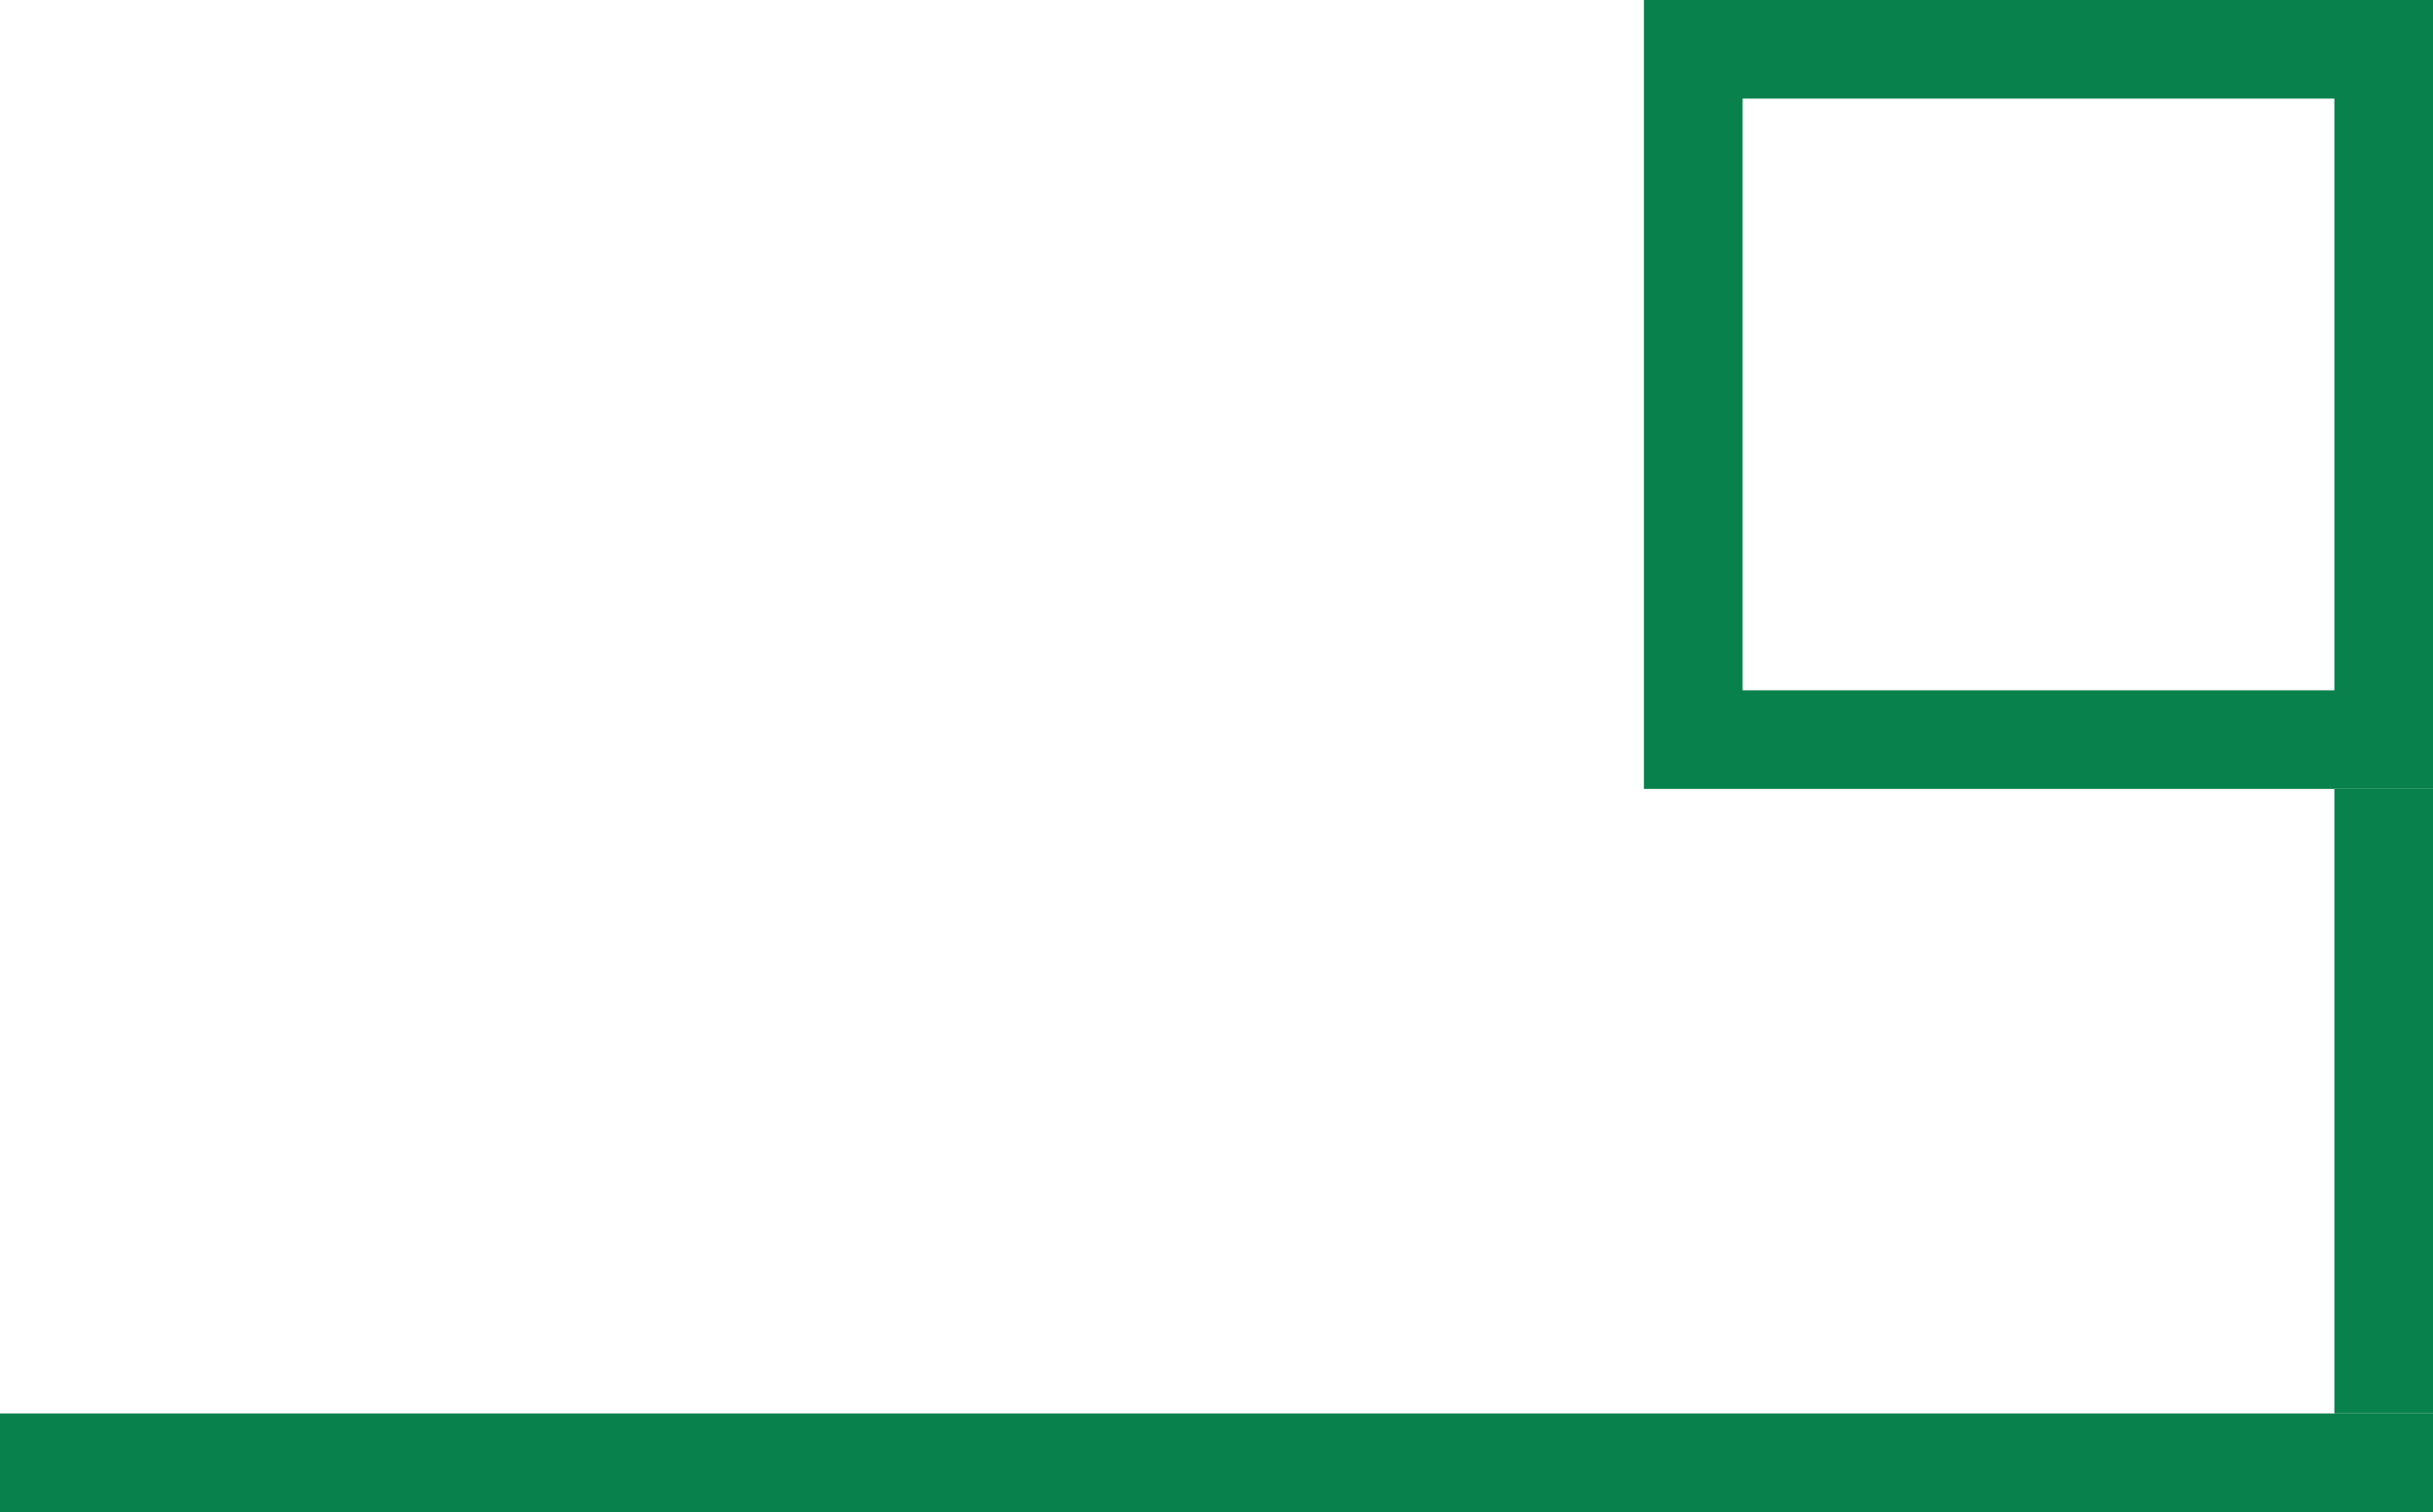
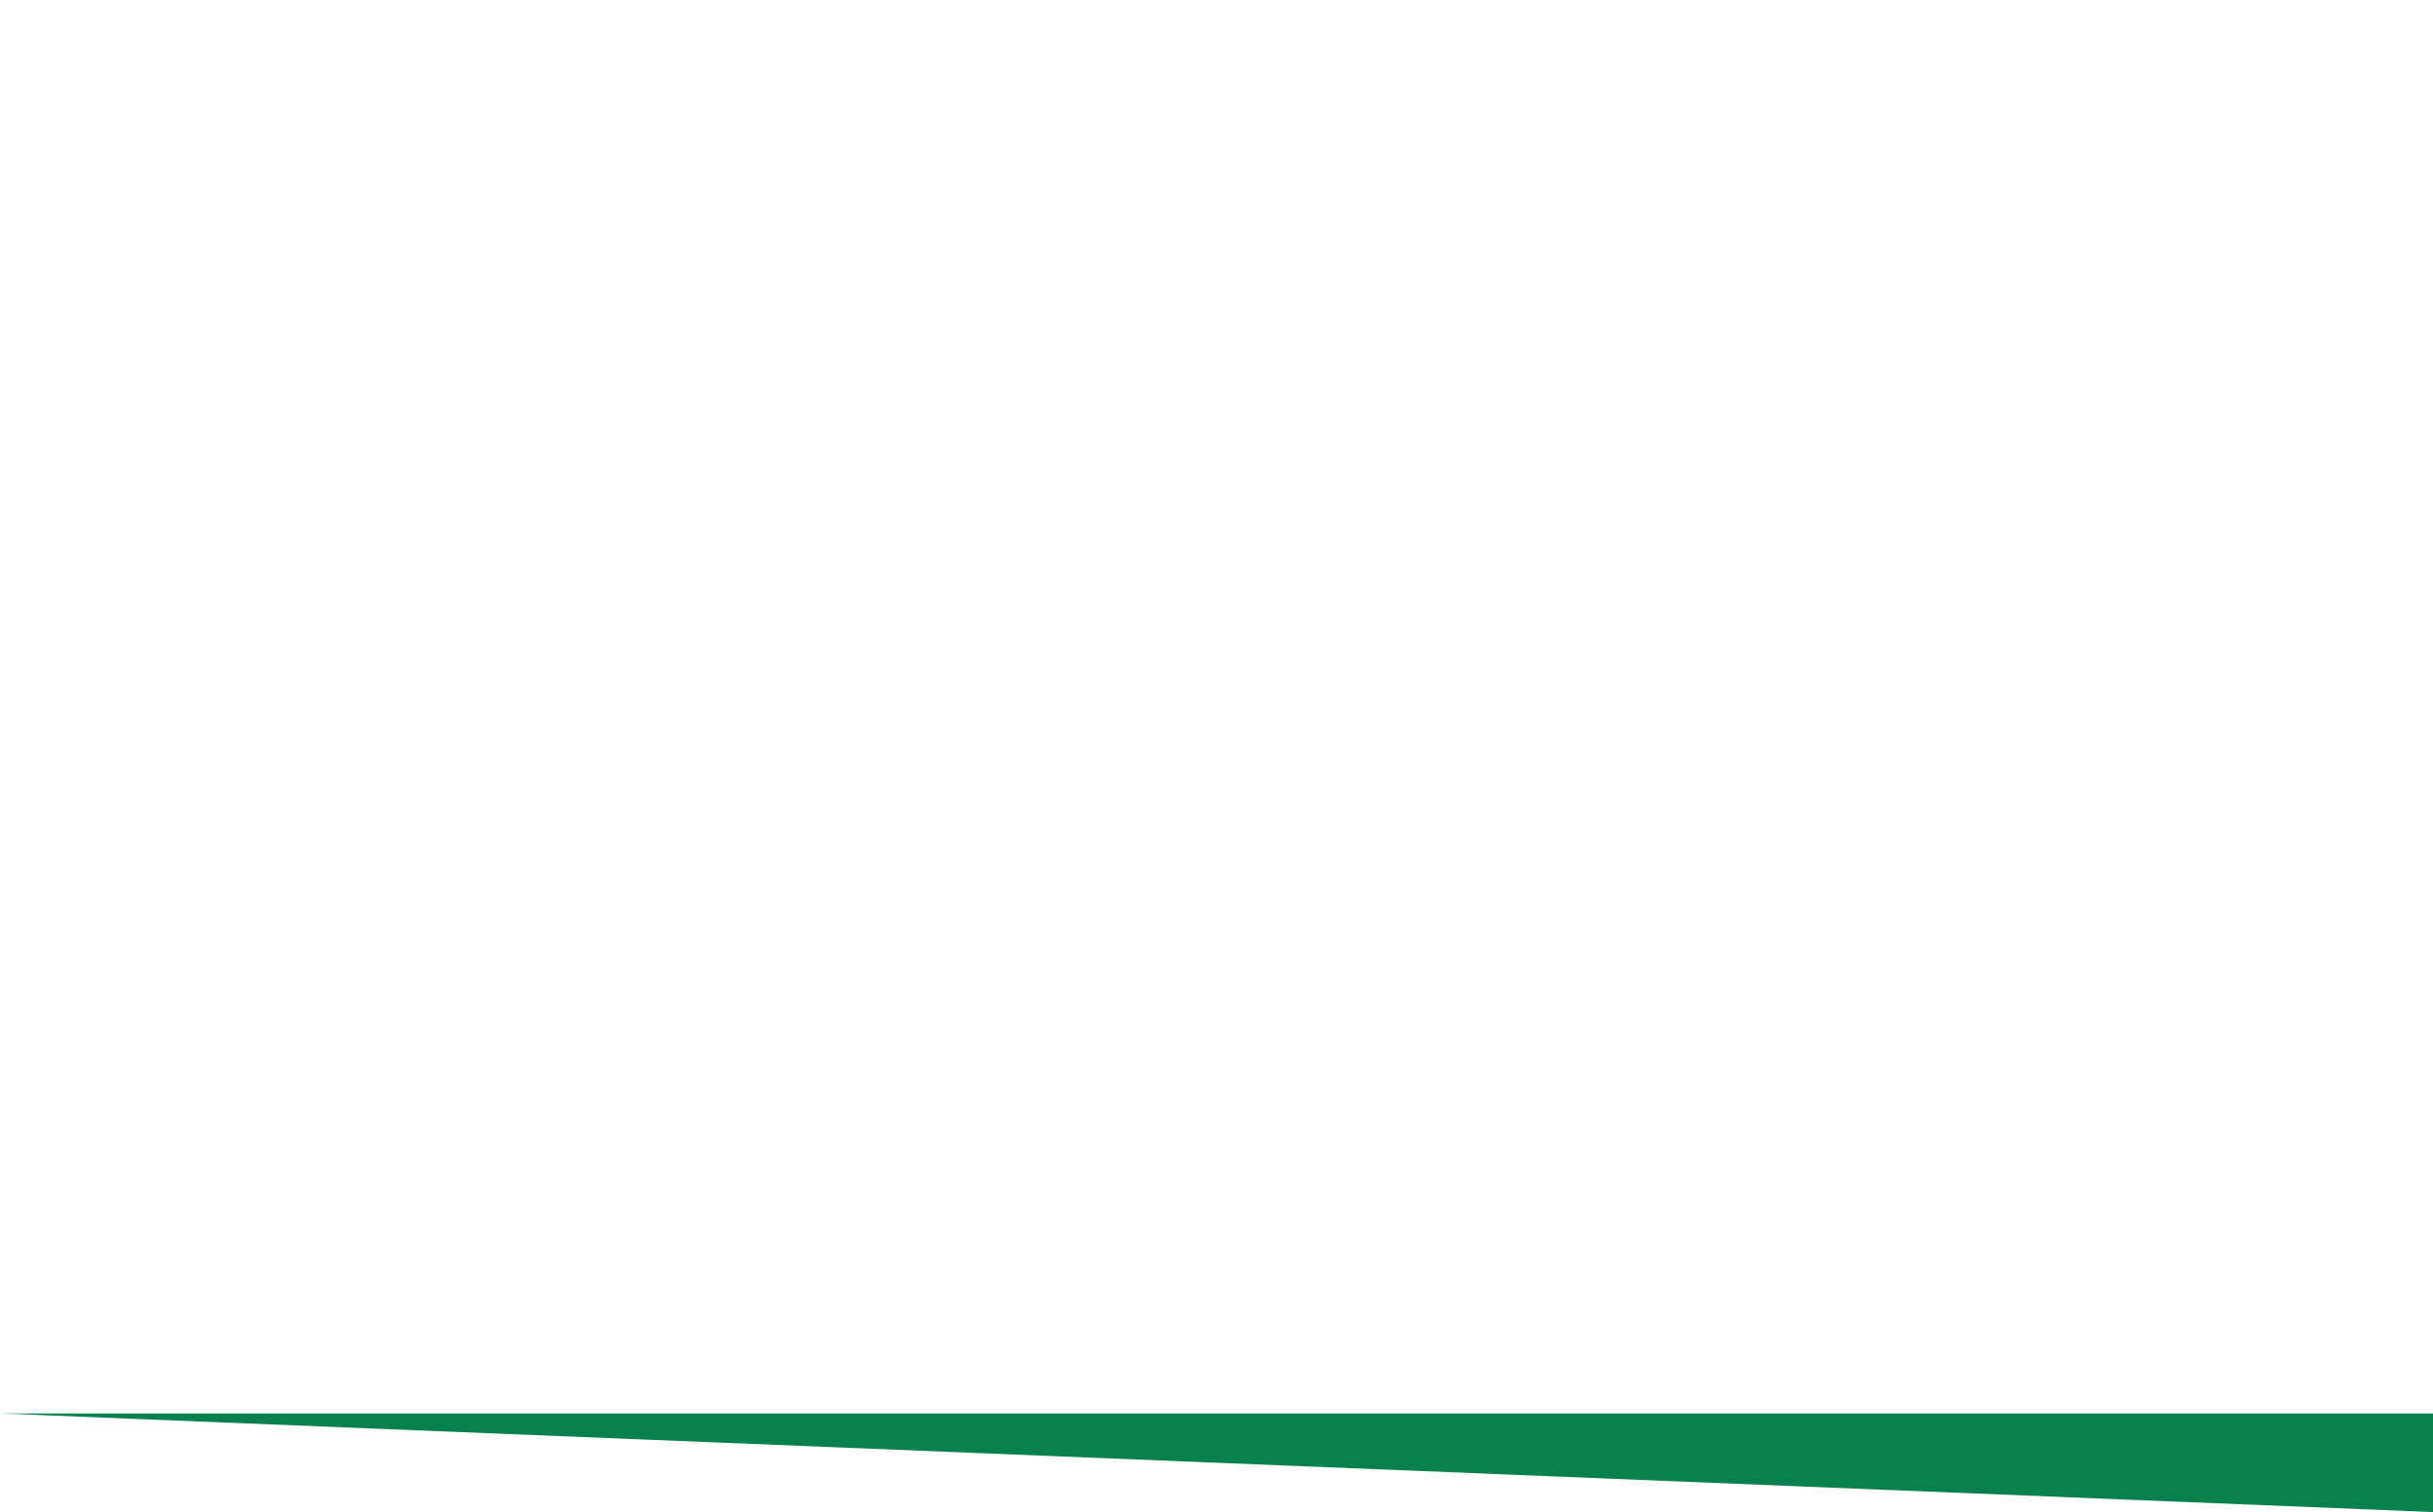
<svg xmlns="http://www.w3.org/2000/svg" width="74" height="46" viewBox="0 0 74 46" fill="none">
-   <path fill-rule="evenodd" clip-rule="evenodd" d="M71 21H53V3H71V21ZM50 24V0H74V24H50Z" fill="#08814C" />
-   <path fill-rule="evenodd" clip-rule="evenodd" d="M71 24V43H74V24H71Z" fill="#08814C" />
-   <path fill-rule="evenodd" clip-rule="evenodd" d="M74 43L2.62269e-07 43L0 46L74 46V43Z" fill="#08814C" />
+   <path fill-rule="evenodd" clip-rule="evenodd" d="M74 43L2.62269e-07 43L74 46V43Z" fill="#08814C" />
</svg>